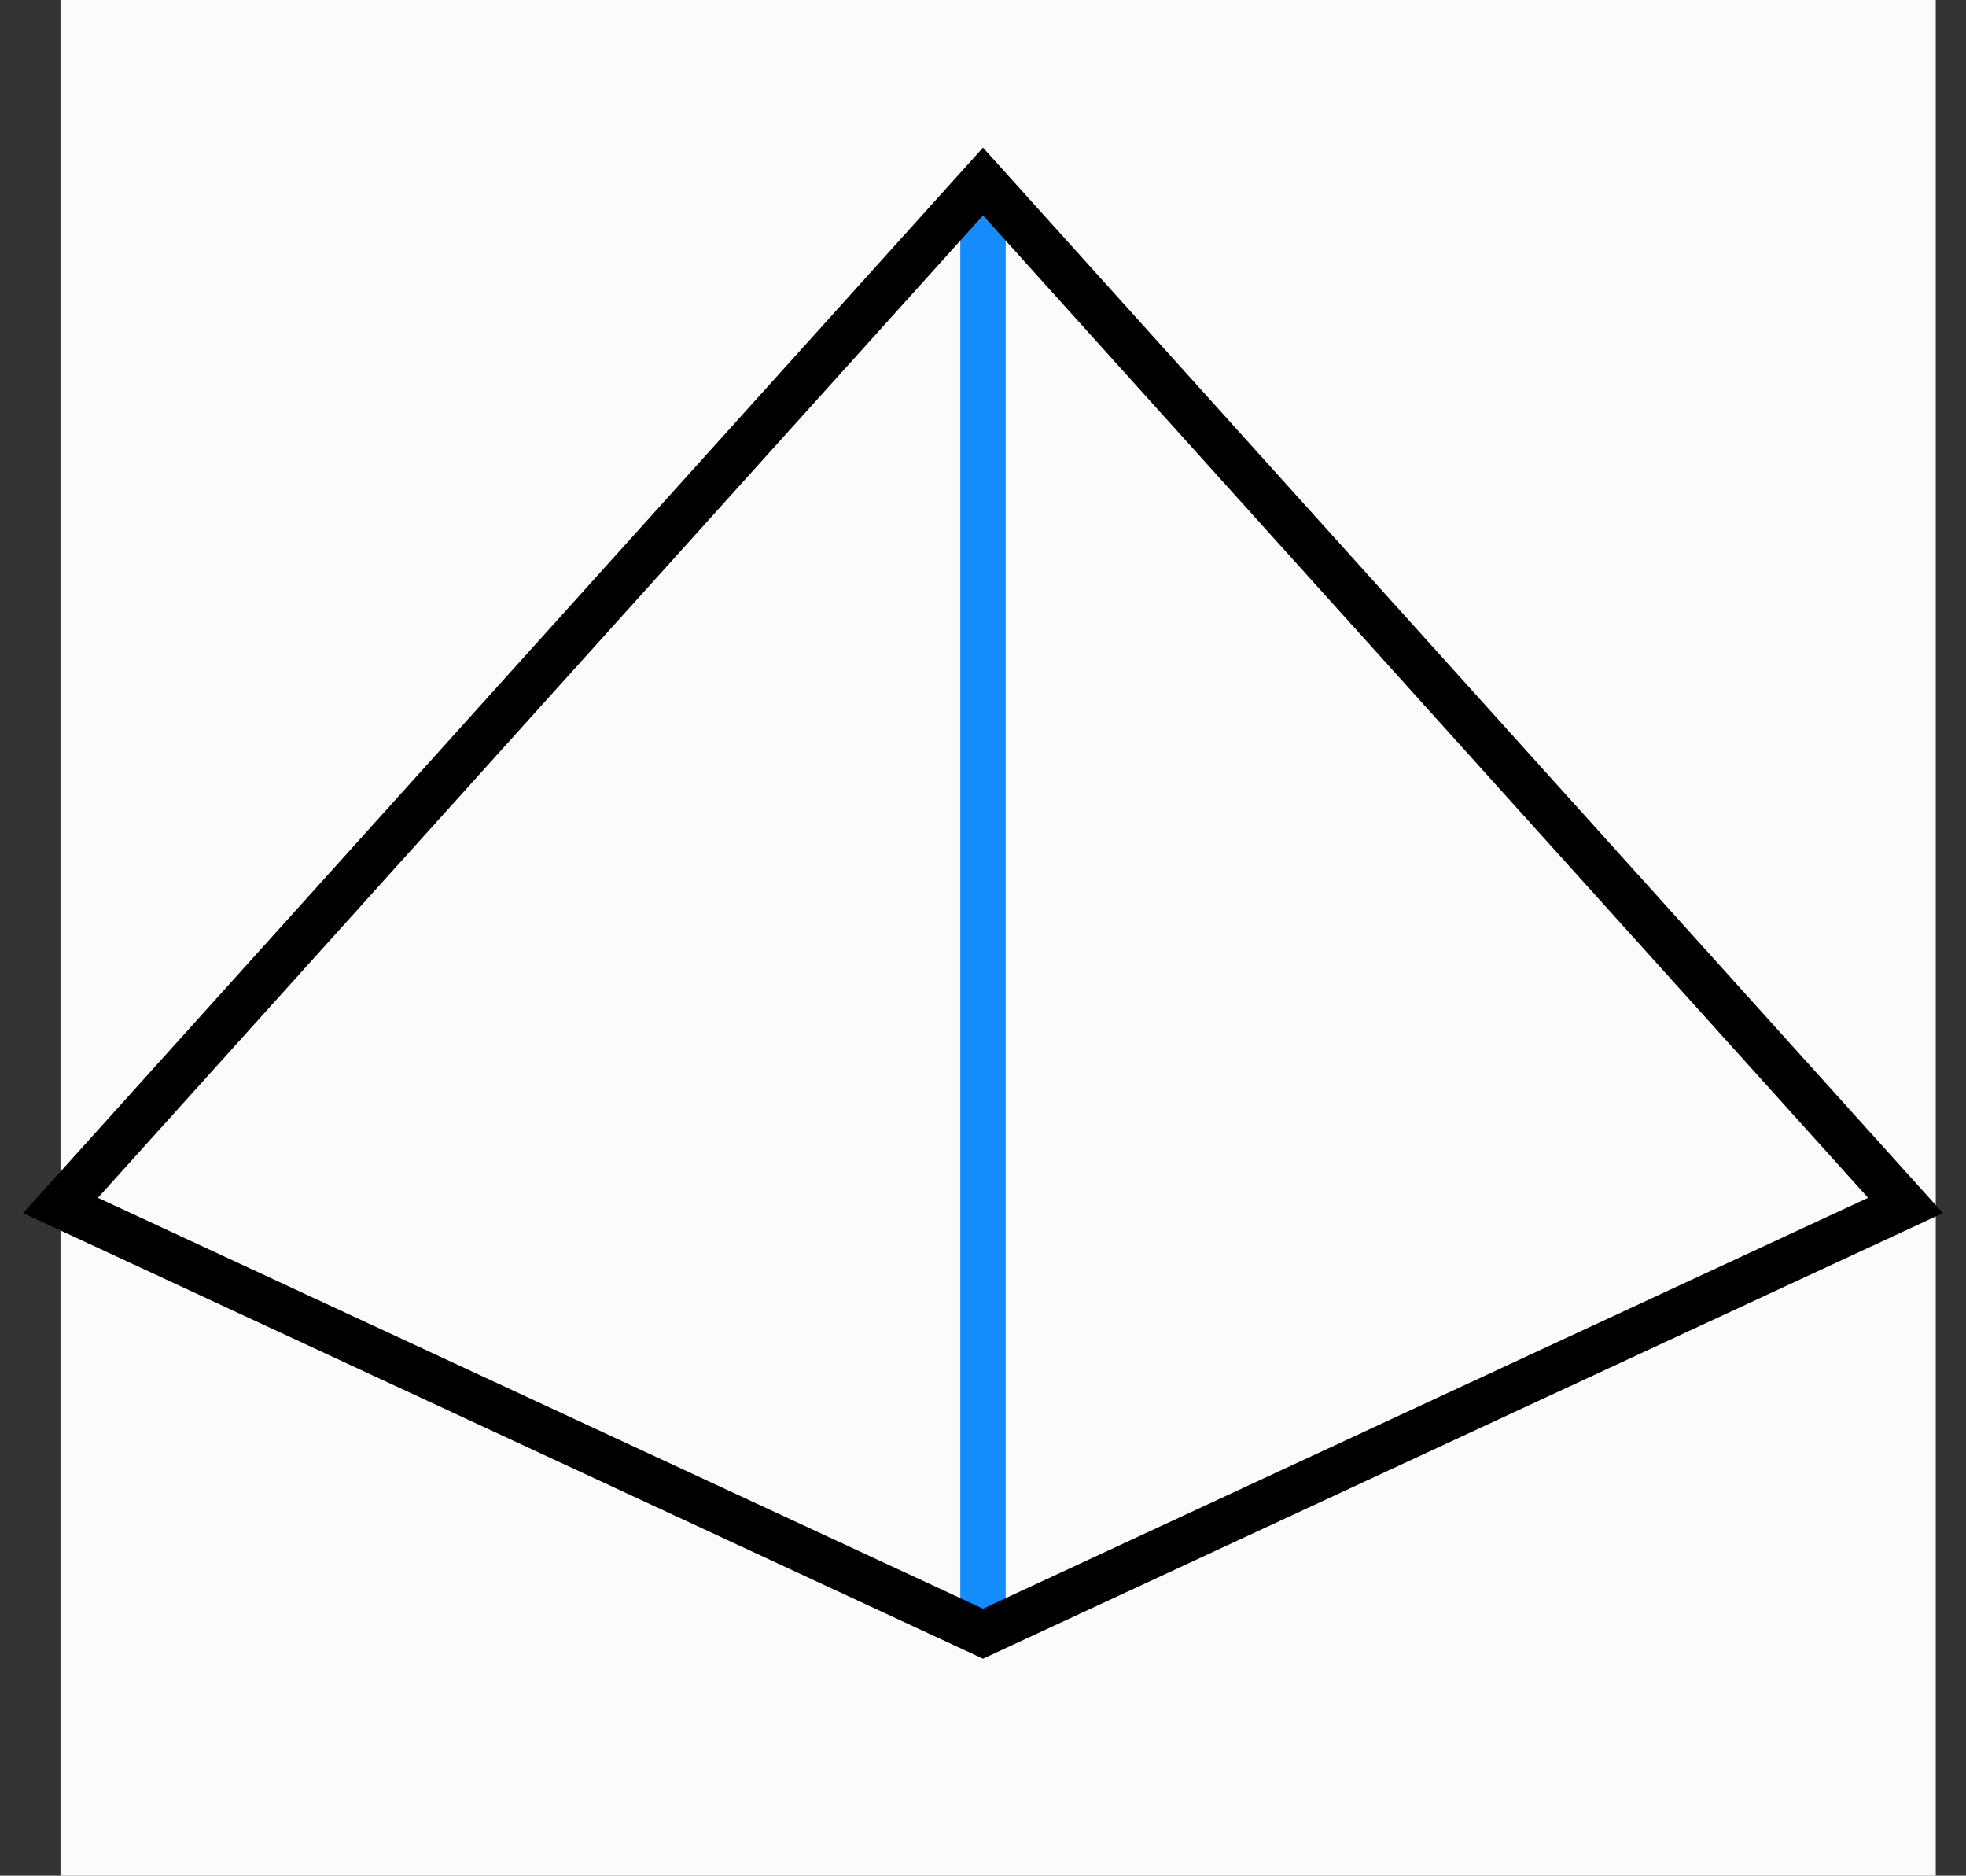
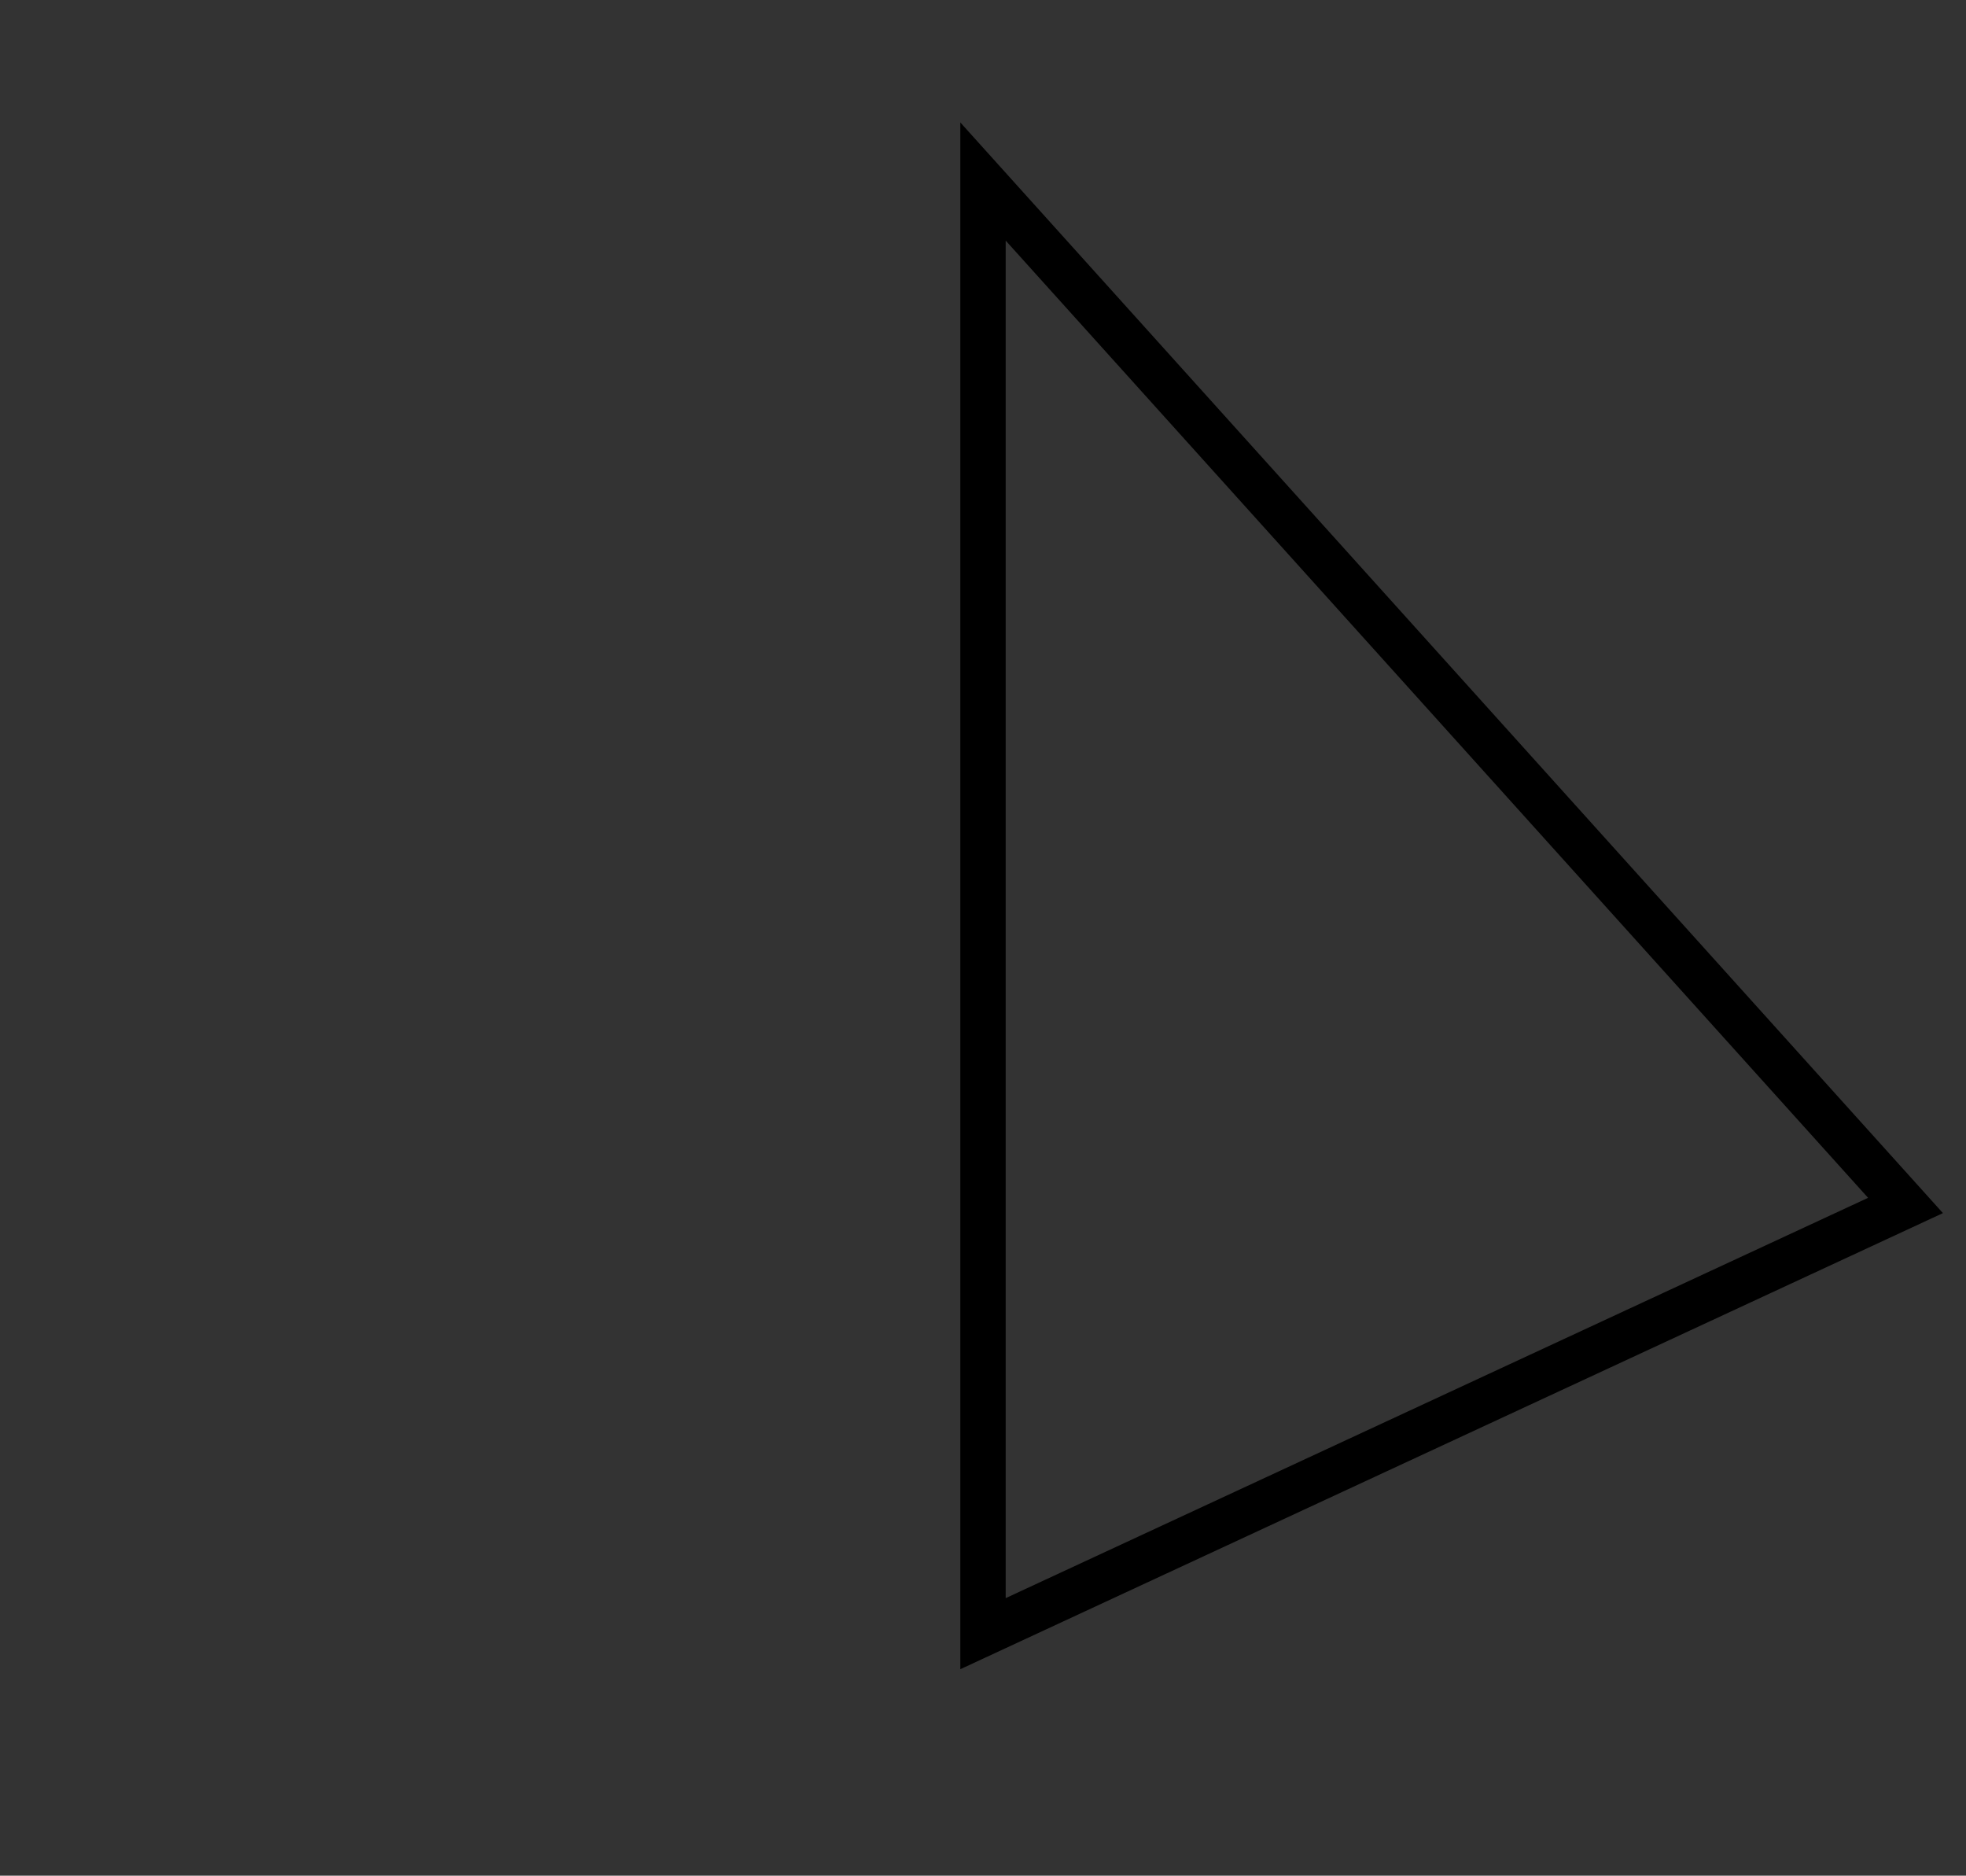
<svg xmlns="http://www.w3.org/2000/svg" width="65" height="62" viewBox="0 0 65 62" fill="none">
  <rect x="0" y="0" width="65" height="62" fill="#333333" stroke="none" />
-   <rect x="2" width="62" height="62" fill="#FBFBFB" />
-   <path d="M32.5 54V6" stroke="#148CFB" stroke-width="1.5" />
-   <path d="M32.5 6L2 39.846L32.5 54L63 39.846L32.5 6Z" stroke="black" stroke-width="1.5" />
+   <path d="M32.5 6L32.5 54L63 39.846L32.5 6Z" stroke="black" stroke-width="1.5" />
</svg>